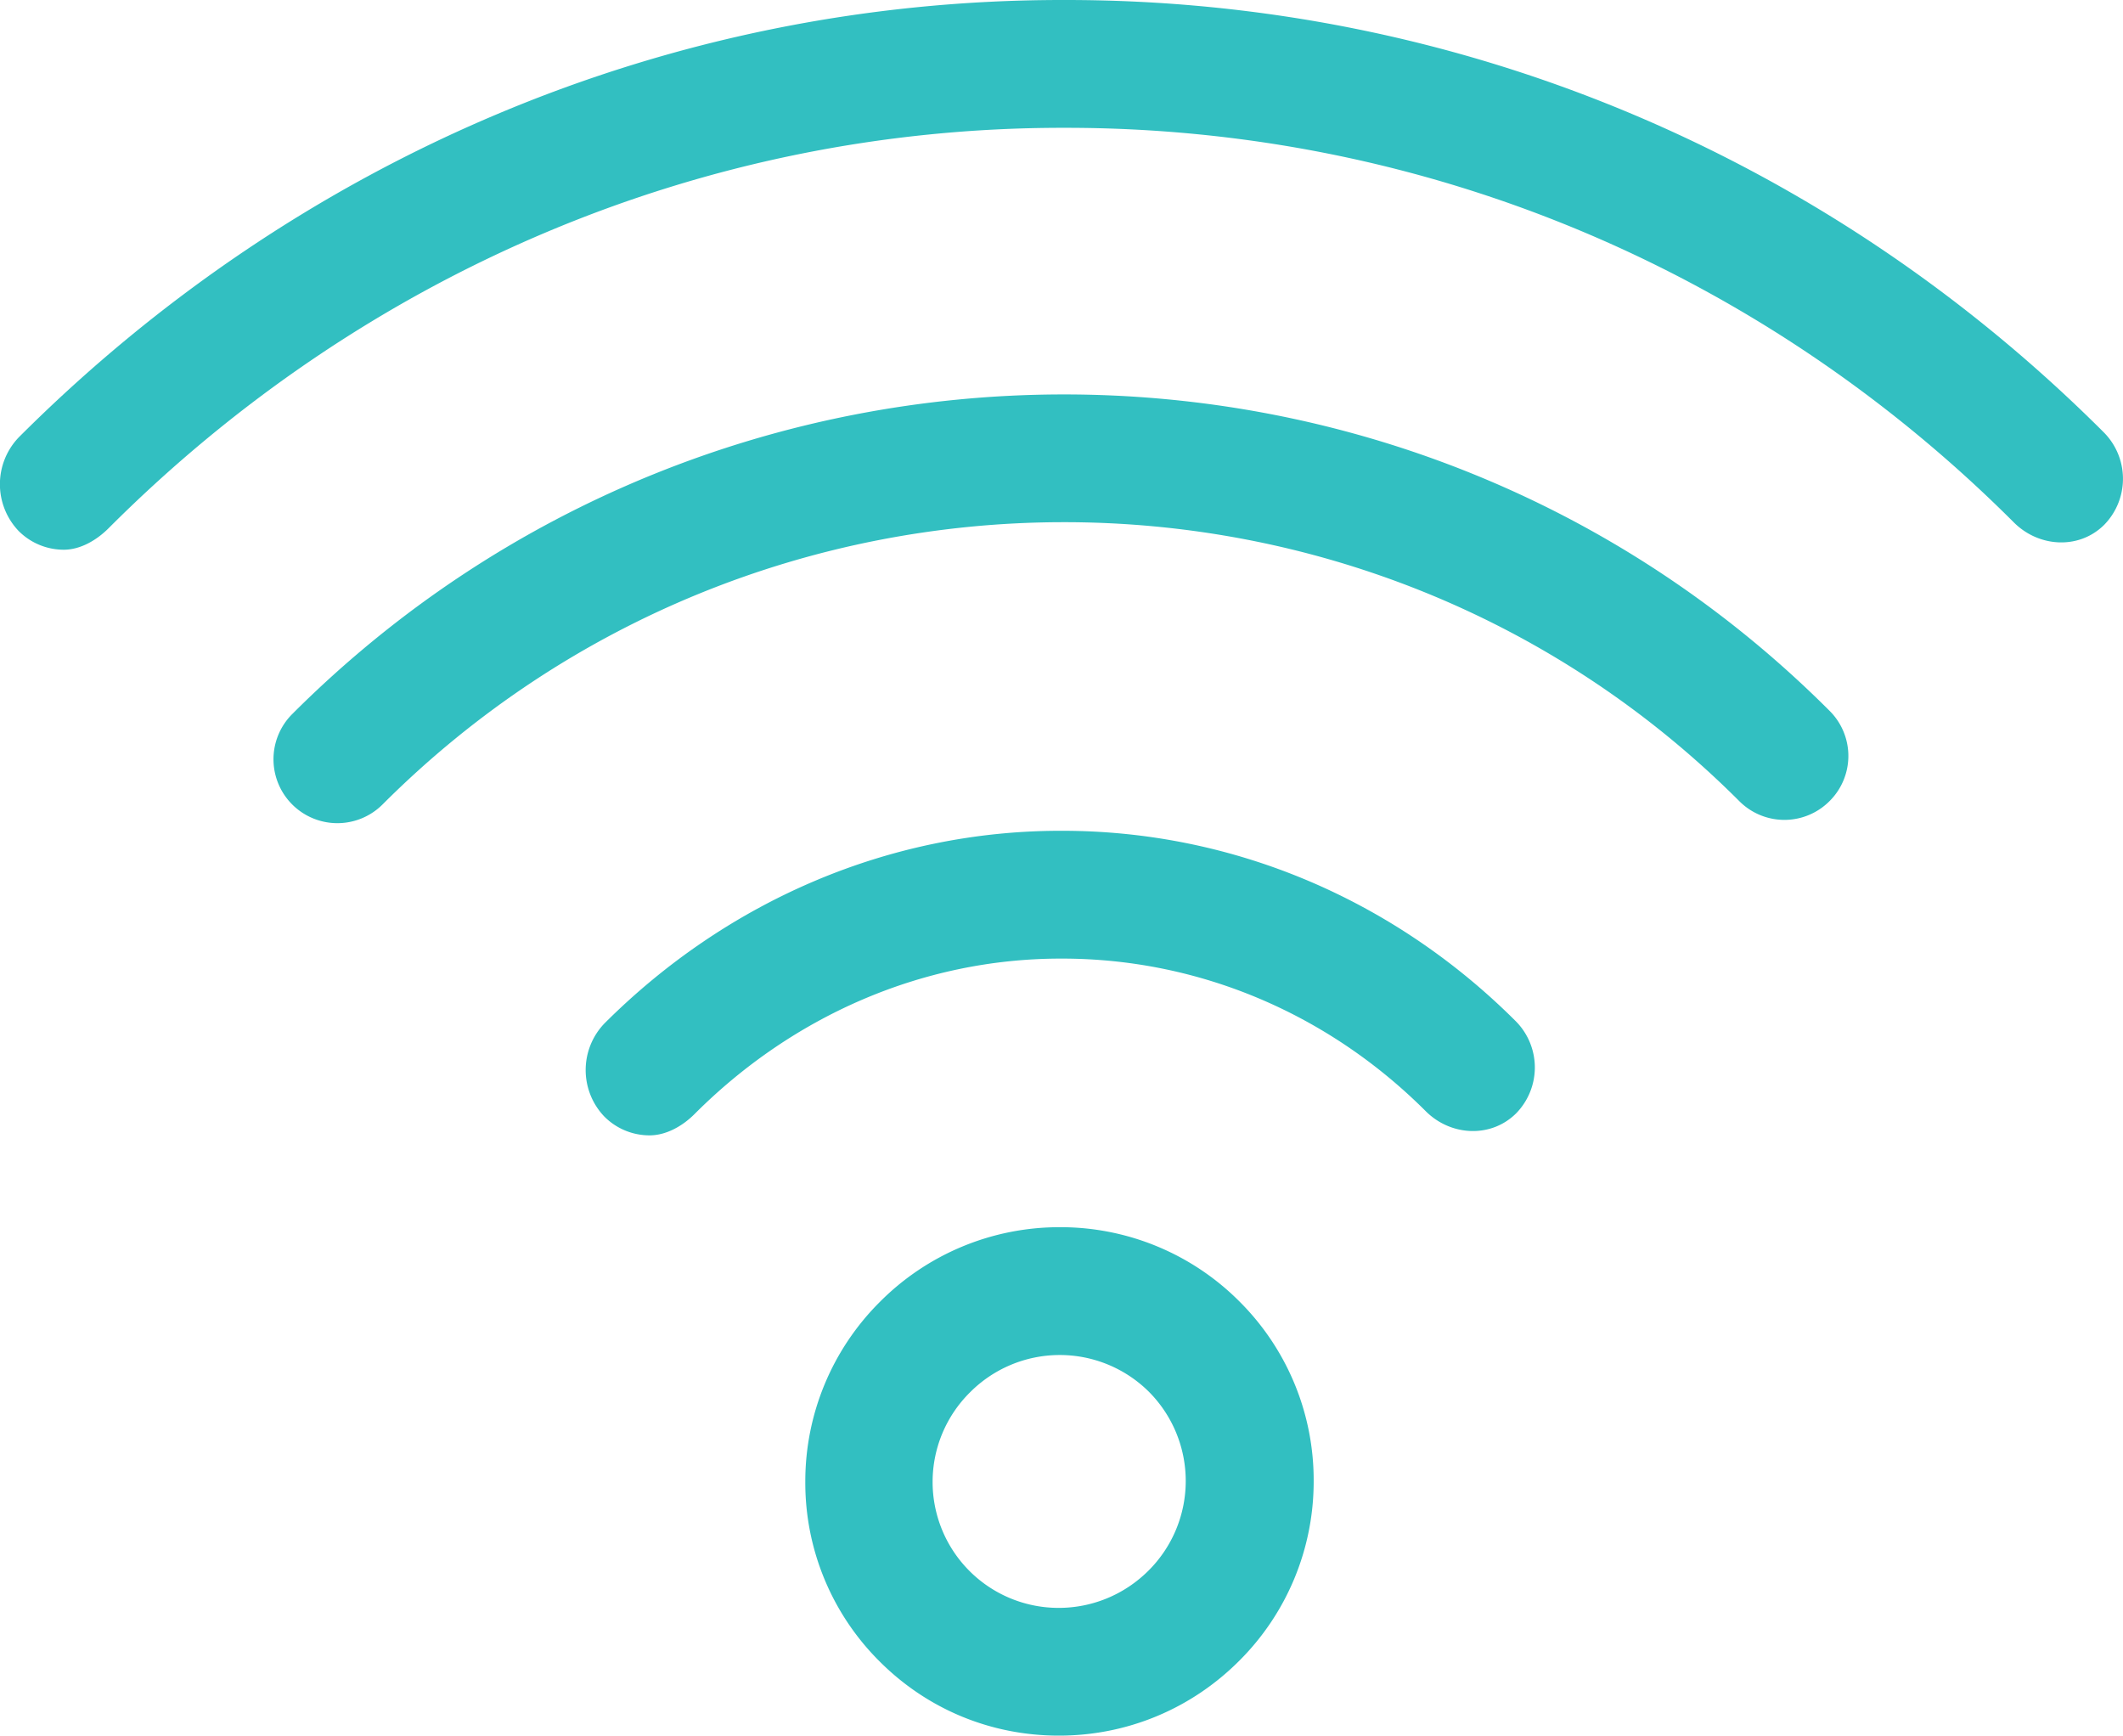
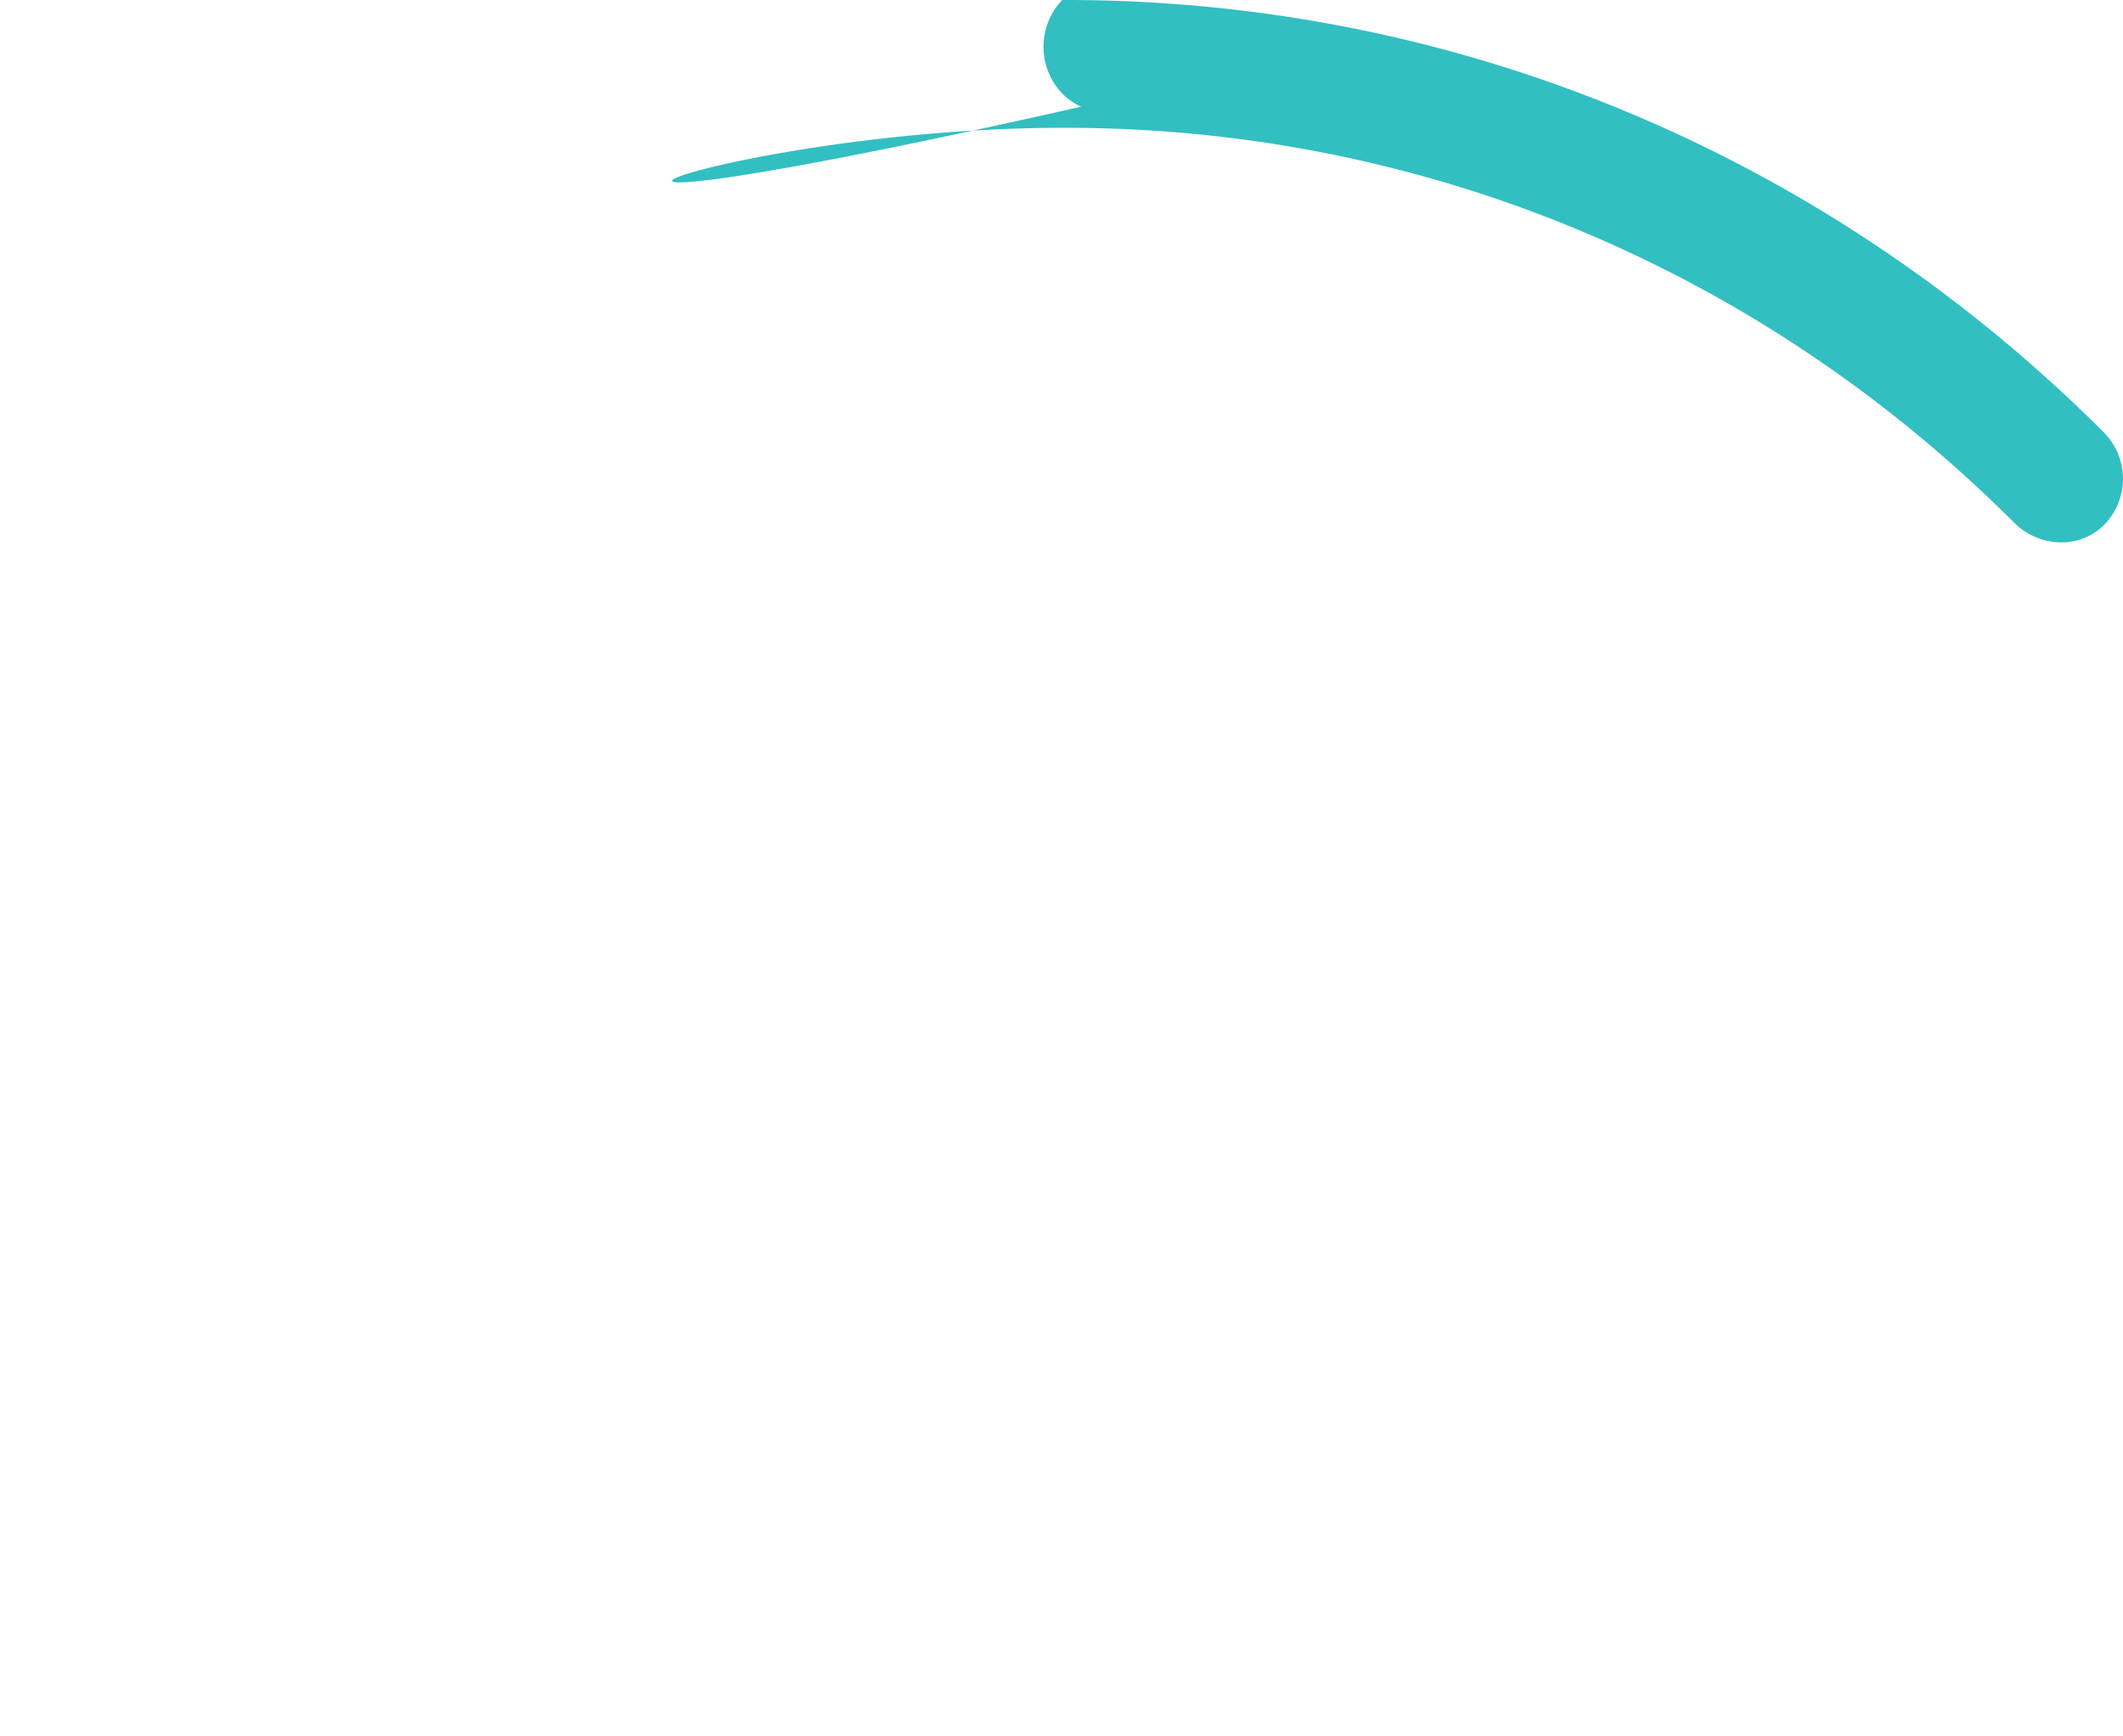
<svg xmlns="http://www.w3.org/2000/svg" height="27.159" viewBox="429.302 173 33.225 27.159" width="33.225">
  <g fill="#32bfc1">
-     <path d="M462.234 179.773c-4.337-4.338-10.106-6.773-16.252-6.773h-.056c-6.164 0-11.964 2.477-16.332 6.845a1.06 1.06 0 0 0 0 1.464c.195.195.451.293.707.293s.514-.147.707-.343C435 177.268 440.299 175 445.93 175h.051c5.609 0 10.878 2.216 14.838 6.175.391.391 1.021.428 1.414.037a1.03 1.03 0 0 0 .001-1.439z" />
-     <path d="M433.875 184.174a.999.999 0 1 0 1.414 1.414c5.869-5.869 15.394-5.892 21.233-.052a.996.996 0 0 0 1.412 0 .995.995 0 0 0 0-1.414c-6.617-6.62-17.411-6.597-24.059.052zM445.923 186h-.022c-2.694 0-5.229 1.106-7.14 3.015a1.053 1.053 0 0 0 0 1.458c.195.195.451.293.707.293s.514-.142.707-.337c1.533-1.533 3.567-2.429 5.729-2.429h.019c2.152 0 4.173.869 5.692 2.388.391.391 1.021.424 1.414.034a1.027 1.027 0 0 0 0-1.437c-1.896-1.897-4.419-2.985-7.106-2.985zm-.033 6.203a3.96 3.96 0 0 0-2.817 1.168 3.96 3.96 0 0 0-1.168 2.81 3.942 3.942 0 0 0 1.162 2.816c.749.75 1.744 1.162 2.807 1.162s2.065-.415 2.819-1.168a3.958 3.958 0 0 0 1.168-2.809 3.944 3.944 0 0 0-1.162-2.817 3.95 3.95 0 0 0-2.809-1.162zm1.386 5.374c-.39.388-.897.583-1.405.583a1.971 1.971 0 0 1-1.387-3.374 1.98 1.98 0 0 1 2.799-.007 1.979 1.979 0 0 1-.007 2.798z" />
+     <path d="M462.234 179.773c-4.337-4.338-10.106-6.773-16.252-6.773h-.056a1.06 1.06 0 0 0 0 1.464c.195.195.451.293.707.293s.514-.147.707-.343C435 177.268 440.299 175 445.93 175h.051c5.609 0 10.878 2.216 14.838 6.175.391.391 1.021.428 1.414.037a1.03 1.03 0 0 0 .001-1.439z" />
  </g>
</svg>